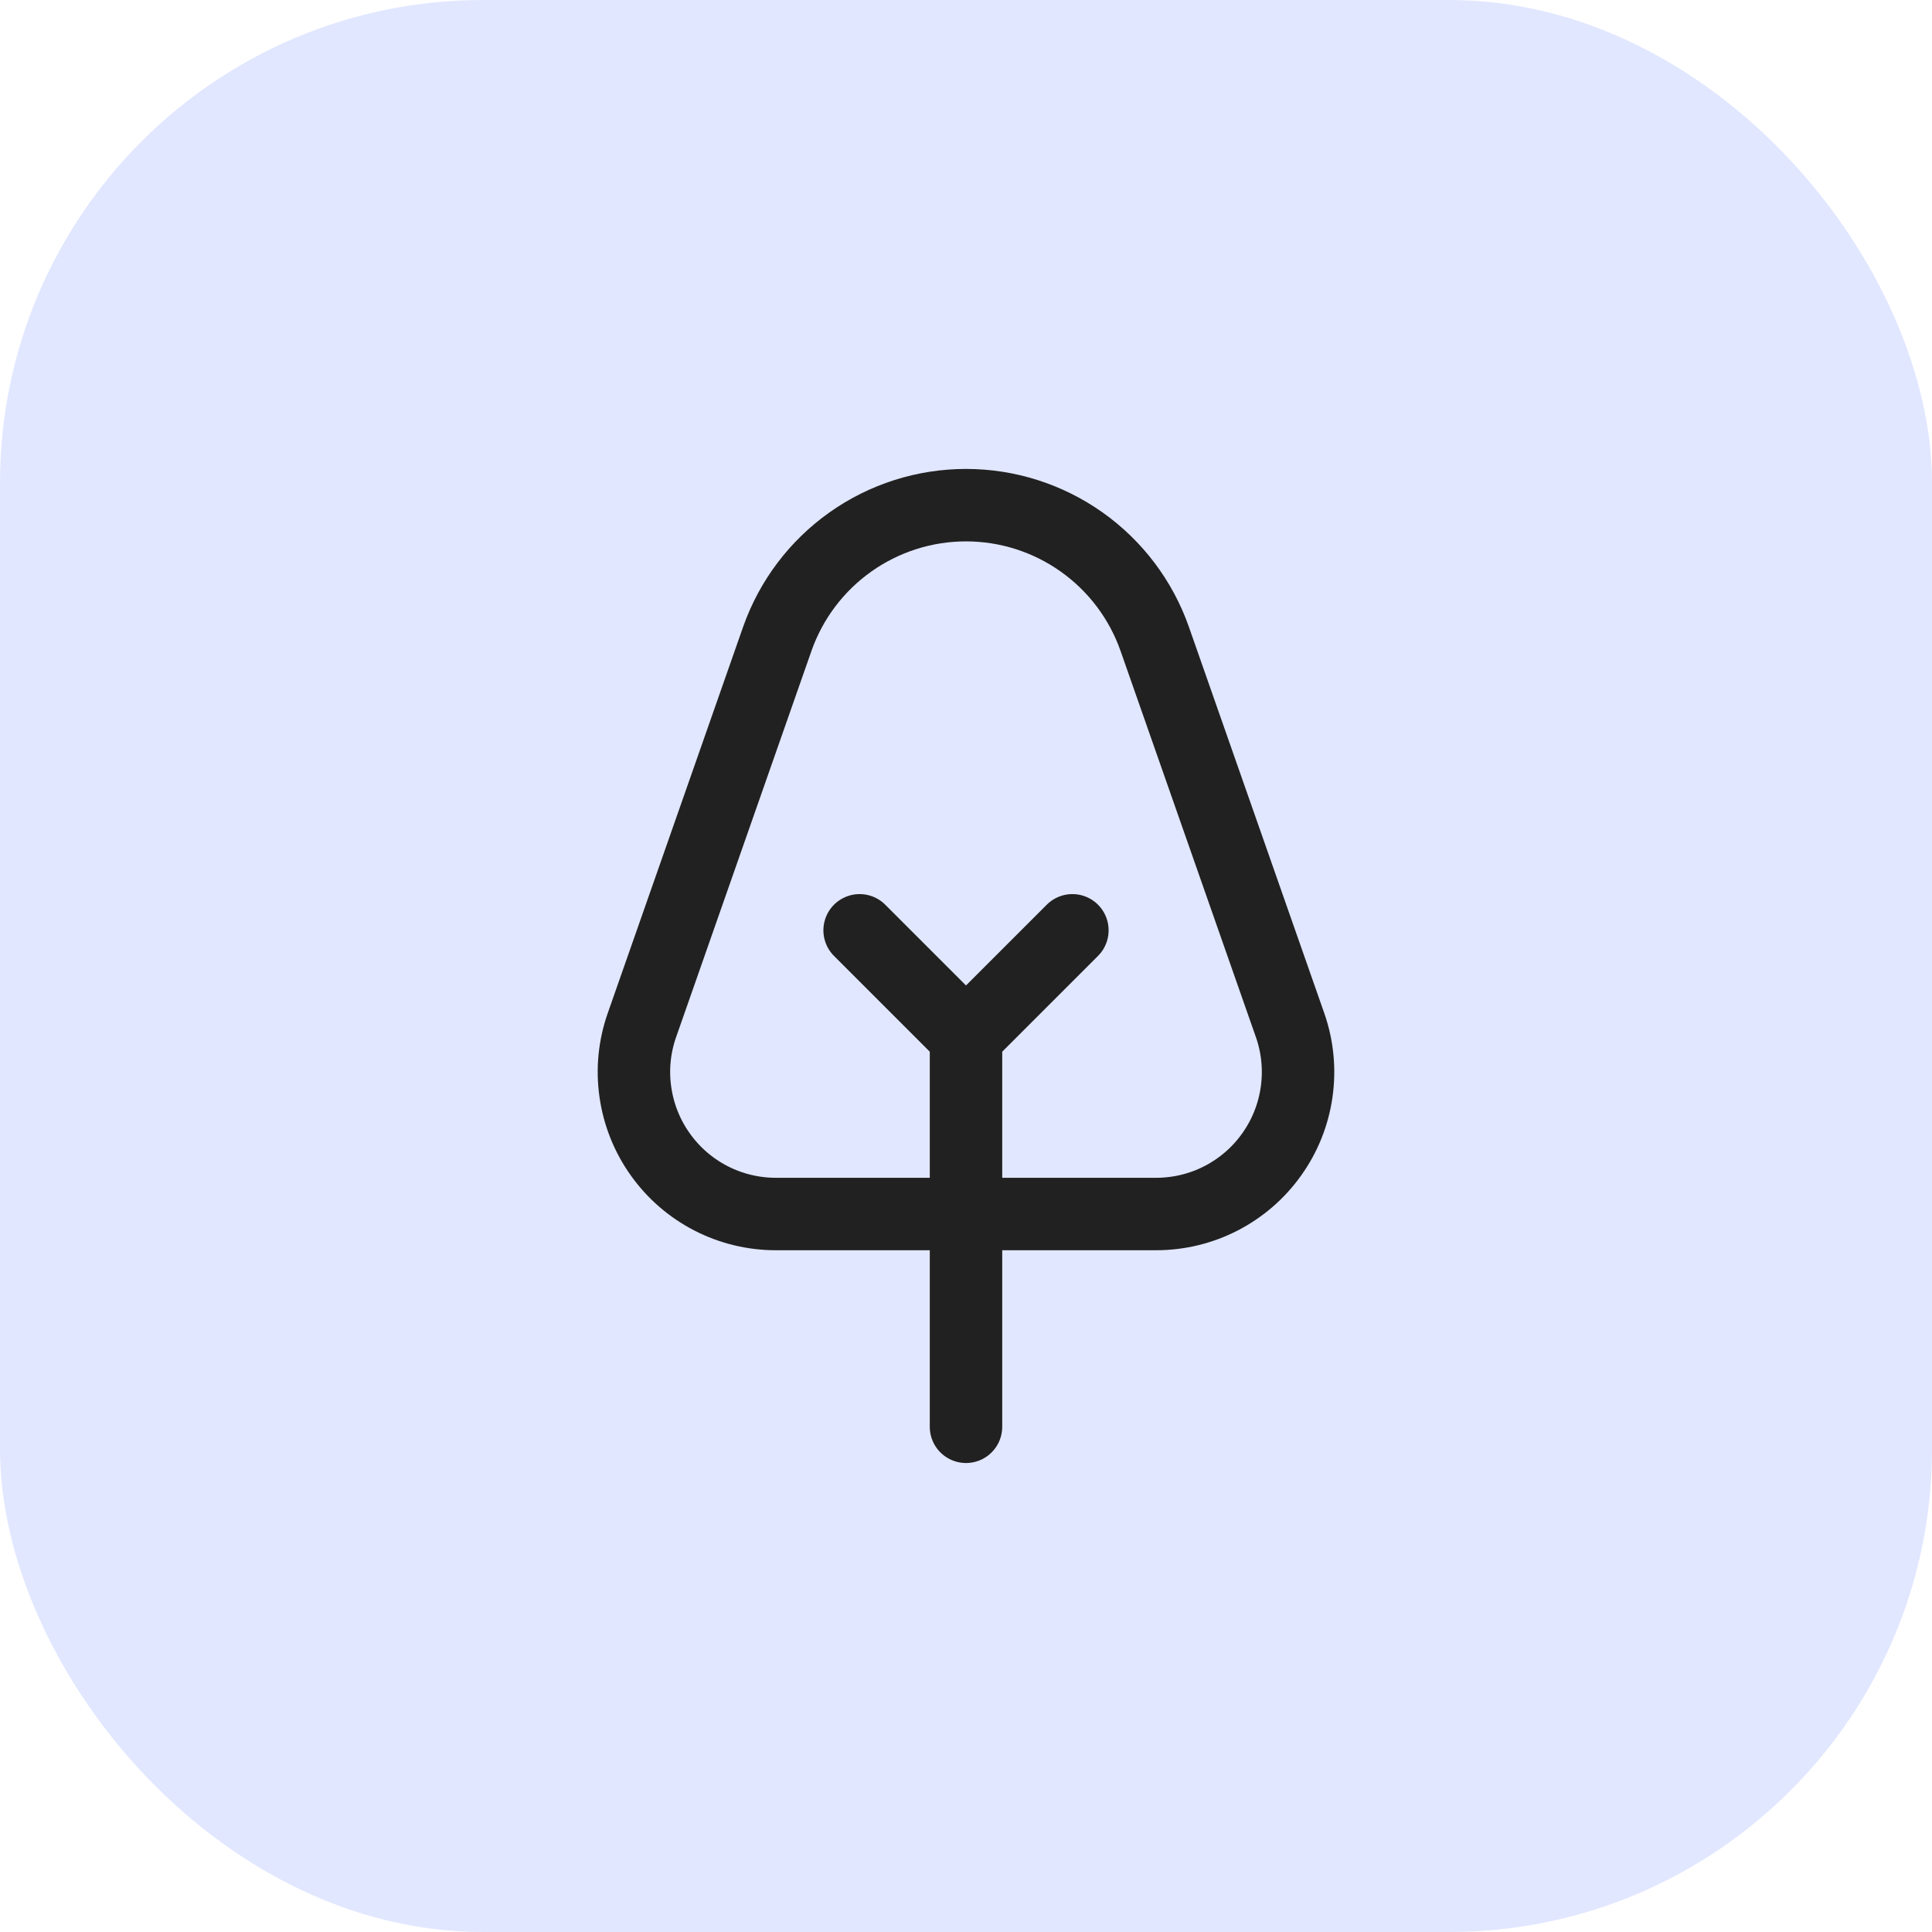
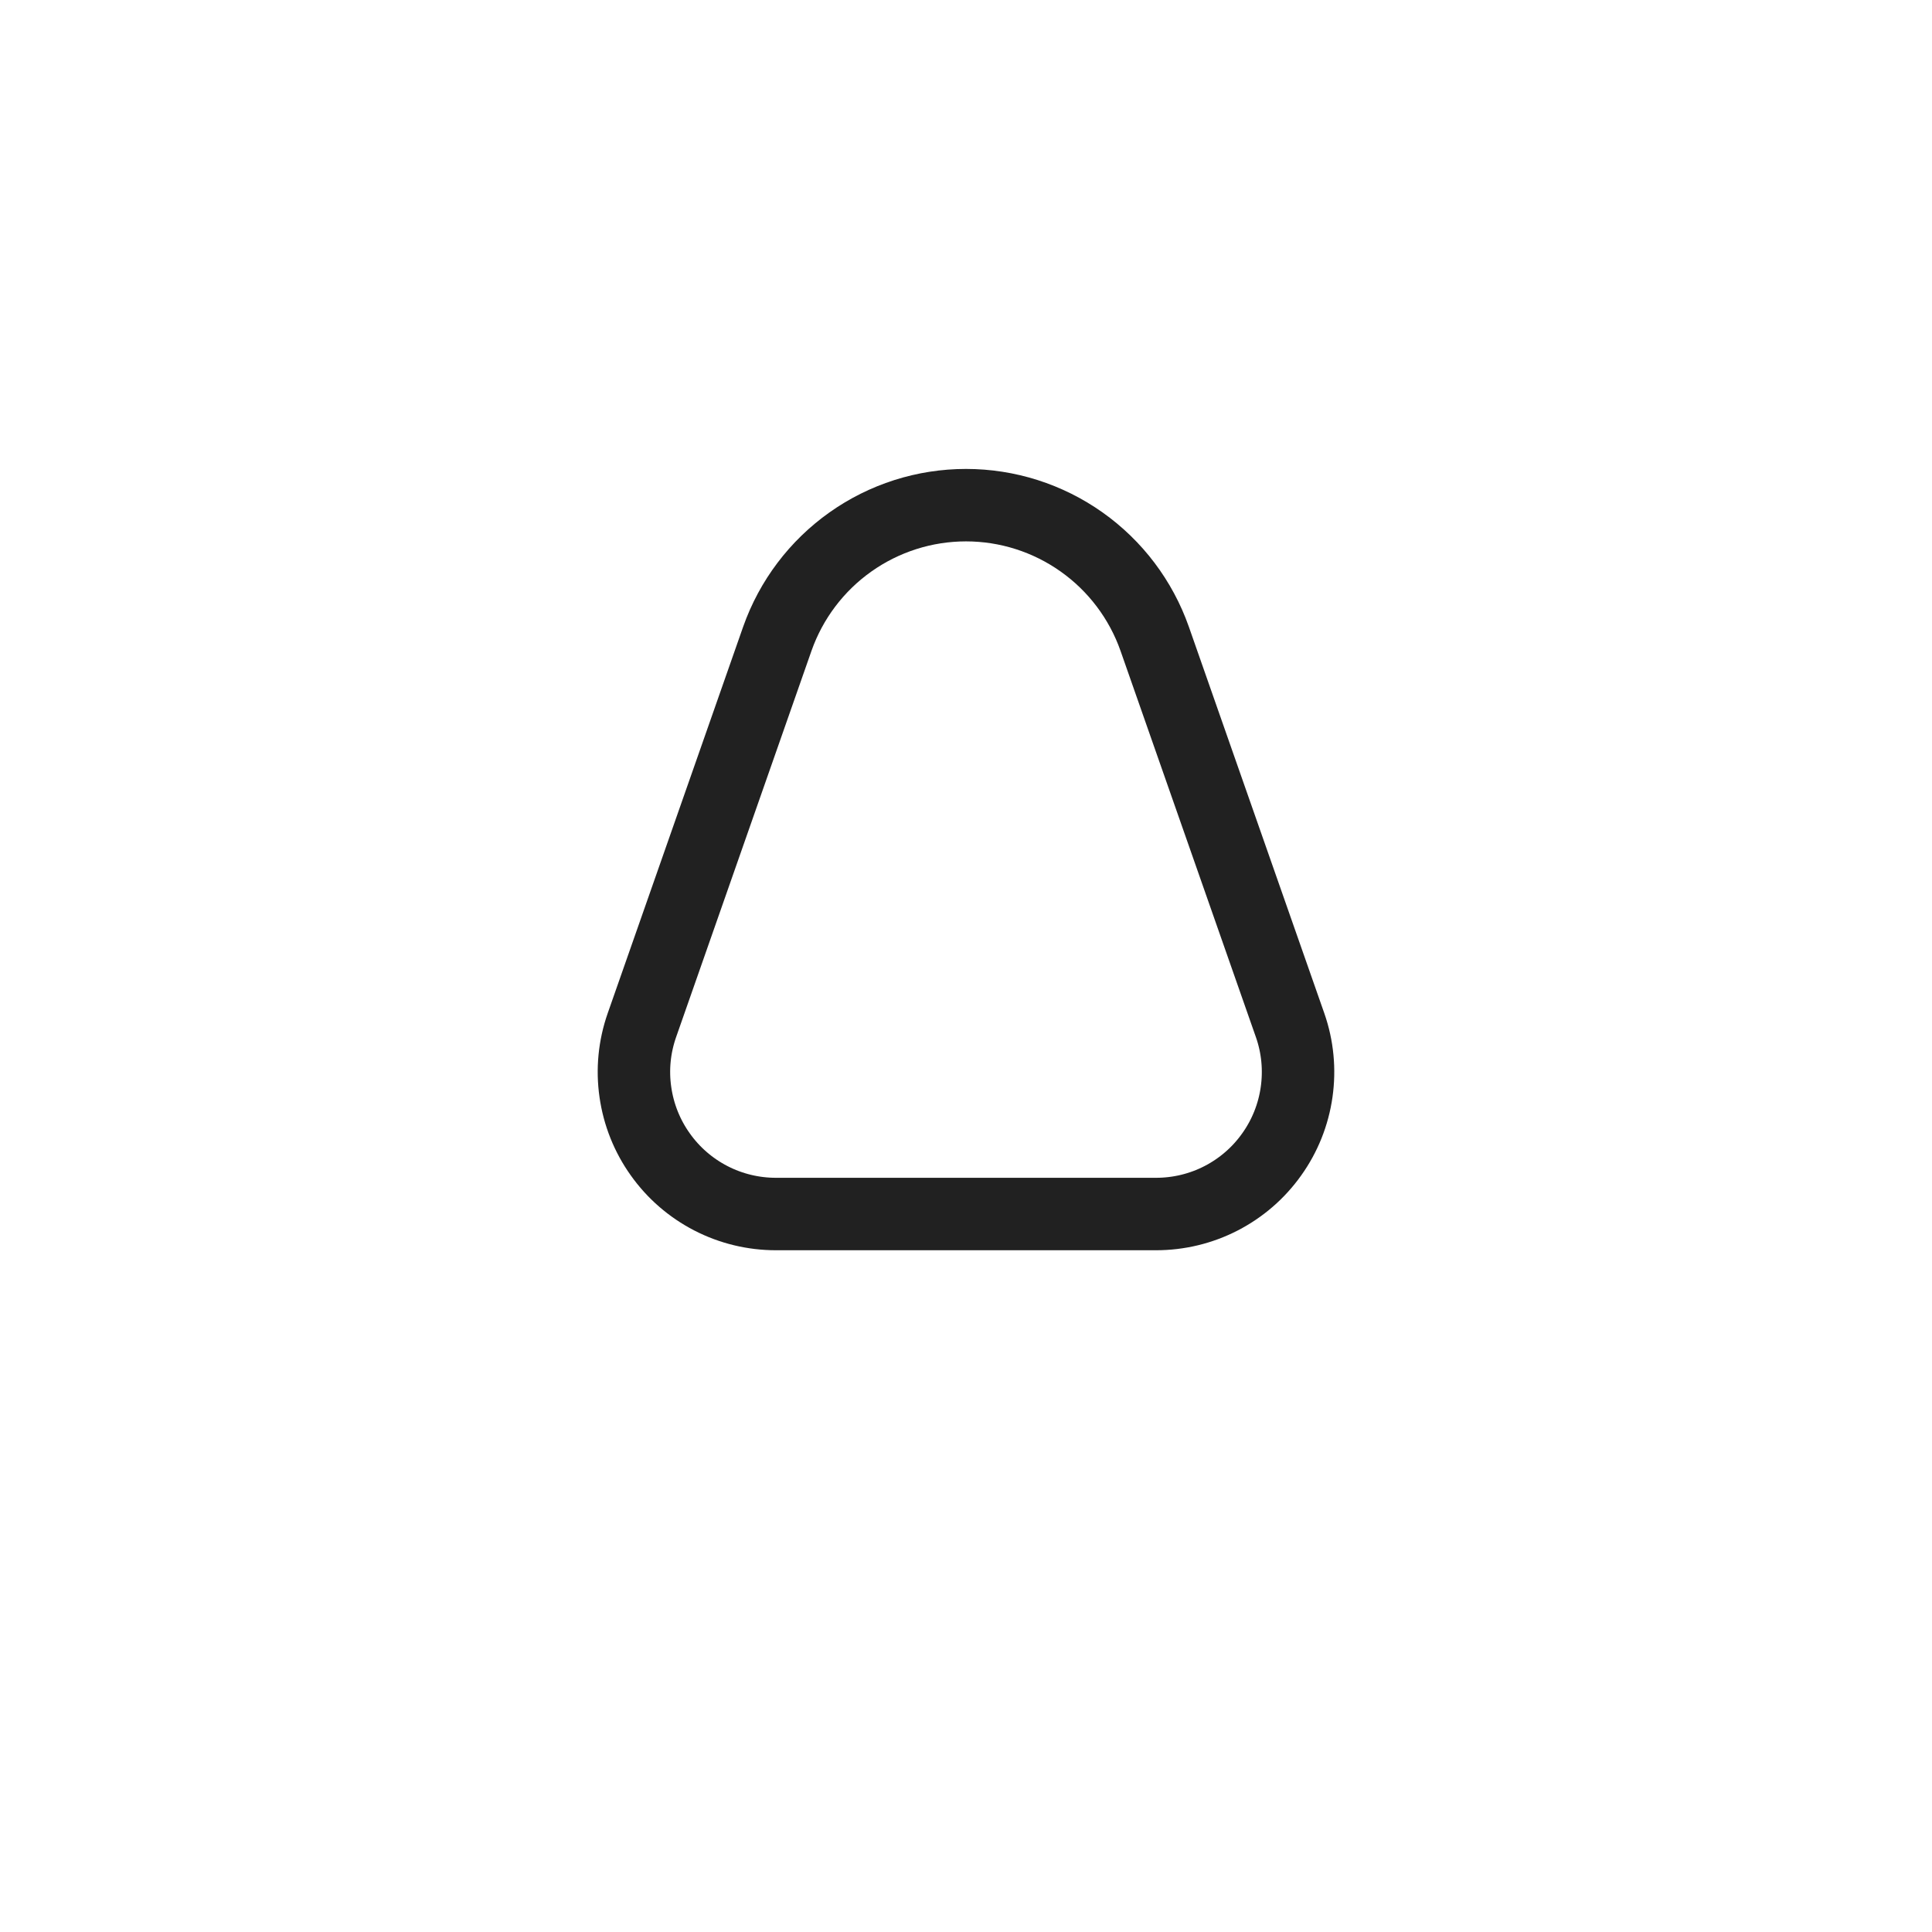
<svg xmlns="http://www.w3.org/2000/svg" width="32" height="32" viewBox="0 0 32 32" fill="none">
-   <rect width="32" height="32" rx="8" fill="#E1E7FF" />
  <path d="M21.369 16.983C21.493 17.338 21.529 17.717 21.476 18.089C21.423 18.461 21.282 18.815 21.063 19.121C20.846 19.427 20.559 19.675 20.226 19.847C19.893 20.019 19.523 20.108 19.148 20.108H12.851C12.477 20.108 12.107 20.019 11.774 19.847C11.441 19.675 11.154 19.427 10.937 19.121C10.718 18.815 10.577 18.461 10.524 18.089C10.47 17.717 10.507 17.338 10.631 16.983L12.875 10.58C13.103 9.933 13.526 9.373 14.085 8.977C14.645 8.58 15.314 8.367 16 8.367C16.686 8.367 17.355 8.58 17.915 8.977C18.474 9.373 18.897 9.933 19.125 10.58L21.369 16.983Z" stroke="#212121" stroke-width="1.2" stroke-linecap="round" stroke-linejoin="round" />
-   <path d="M14.238 15.409L16 17.171M16 17.171V23.632M16 17.171L17.762 15.409" stroke="#212121" stroke-width="1.2" stroke-linecap="round" stroke-linejoin="round" />
</svg>